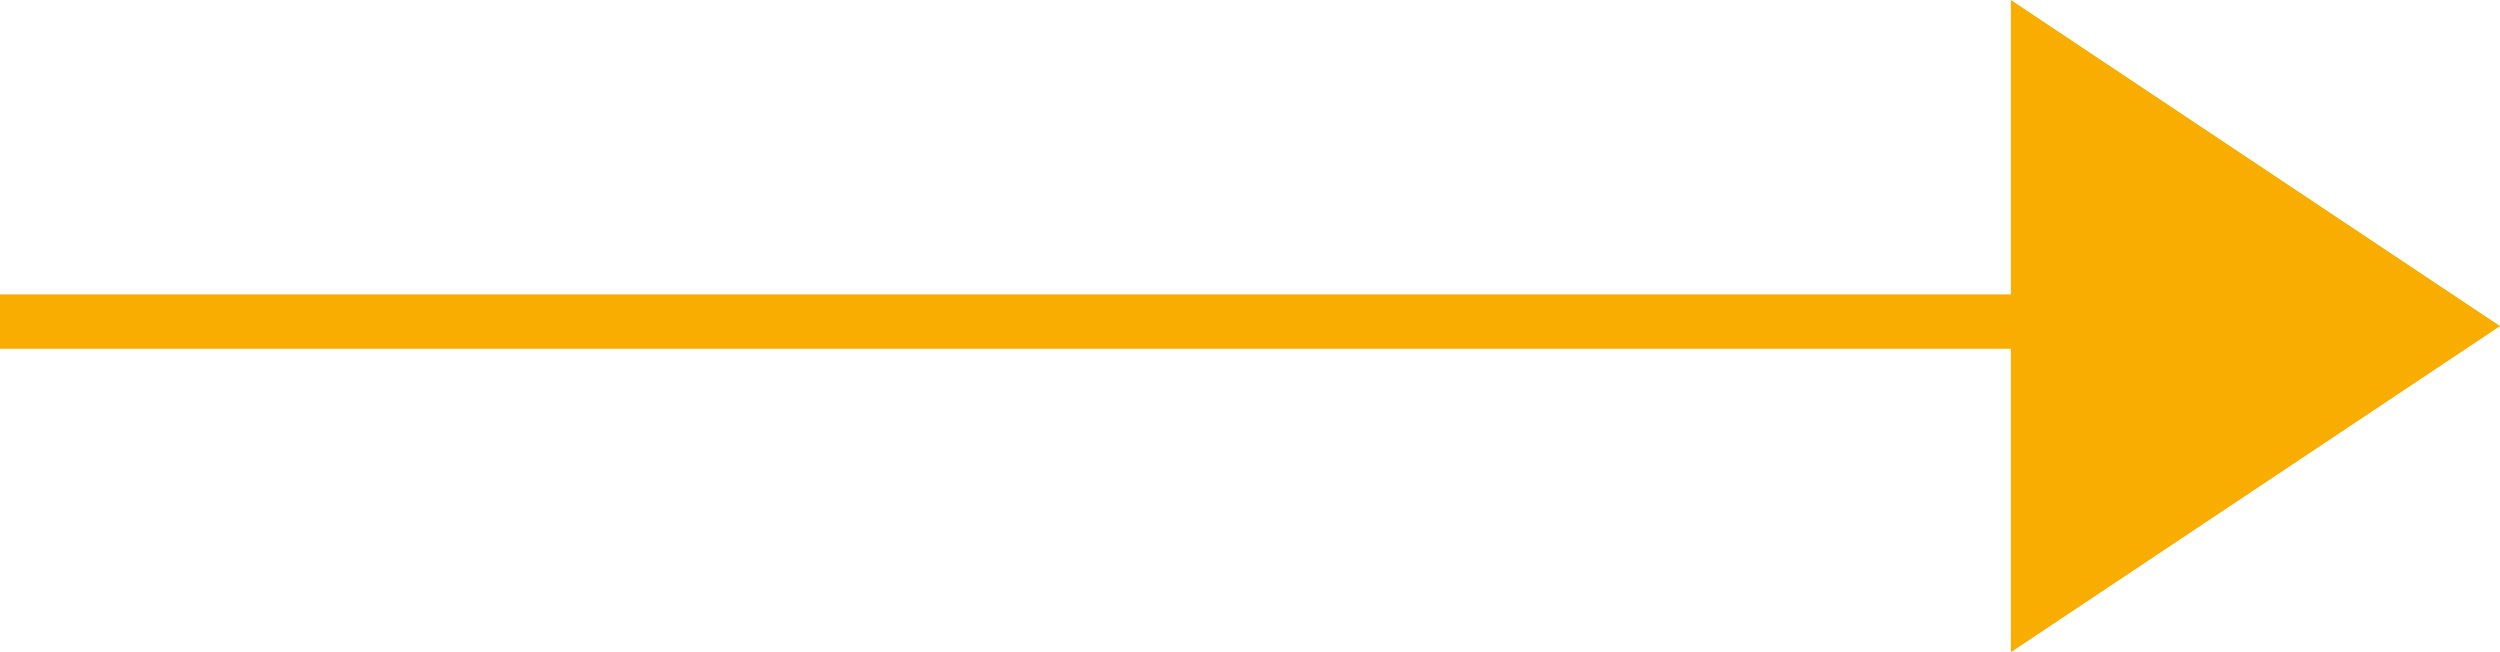
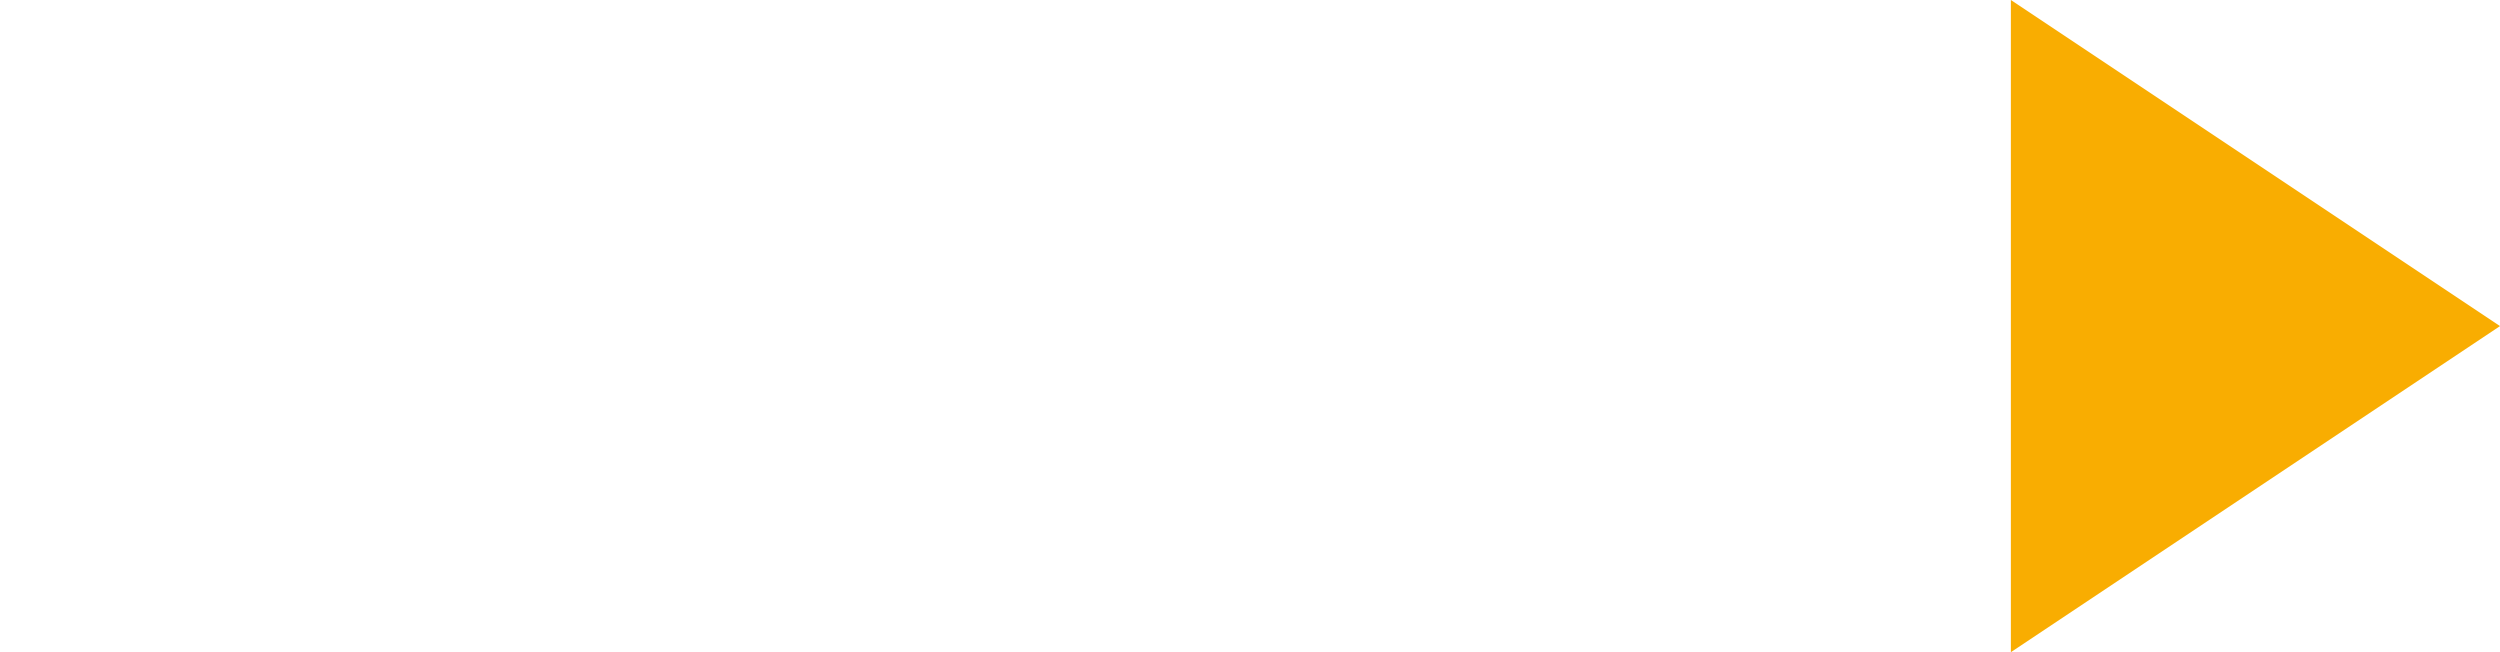
<svg xmlns="http://www.w3.org/2000/svg" width="46" height="12" viewBox="0 0 46 12">
  <g id="Group_39392" data-name="Group 39392" transform="translate(-295 -1245)">
    <path id="Polygon_1" data-name="Polygon 1" d="M6,0l6,9H0Z" transform="translate(341 1245) rotate(90)" fill="#f9ad01" />
-     <line id="Line_988" data-name="Line 988" x2="37.191" transform="translate(295 1250.917)" fill="none" stroke="#f9ad01" stroke-width="1" />
  </g>
</svg>